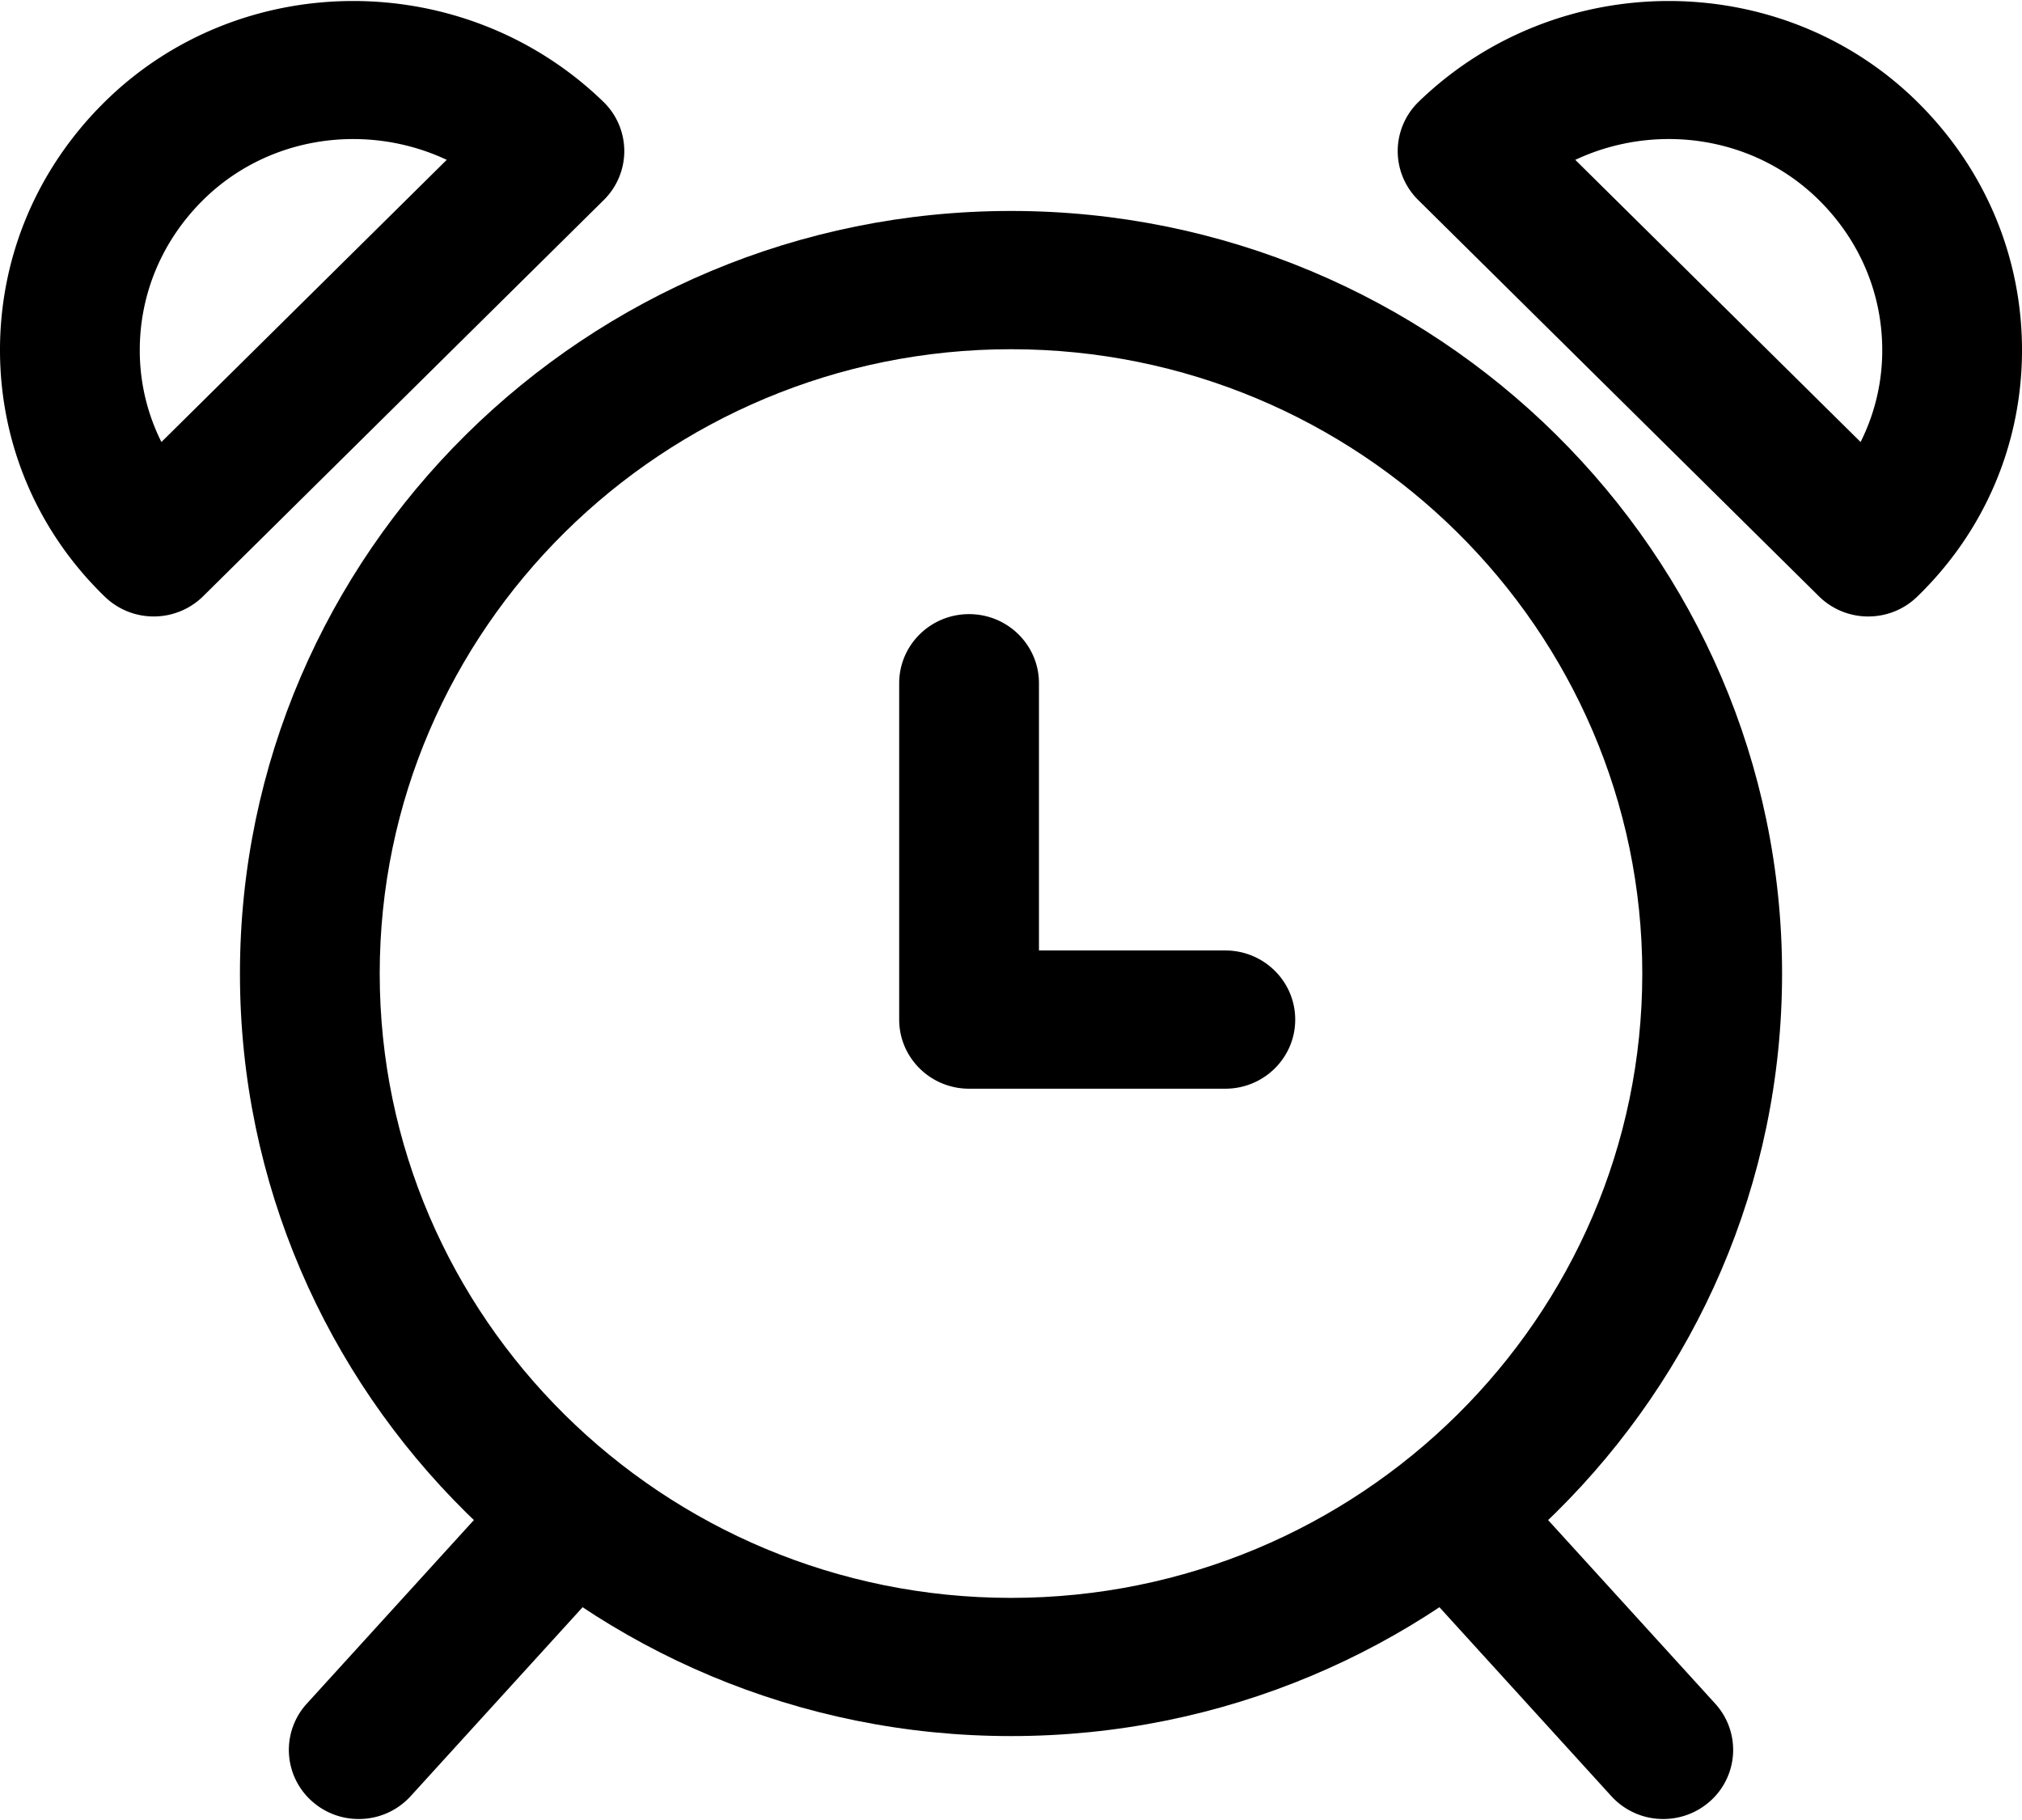
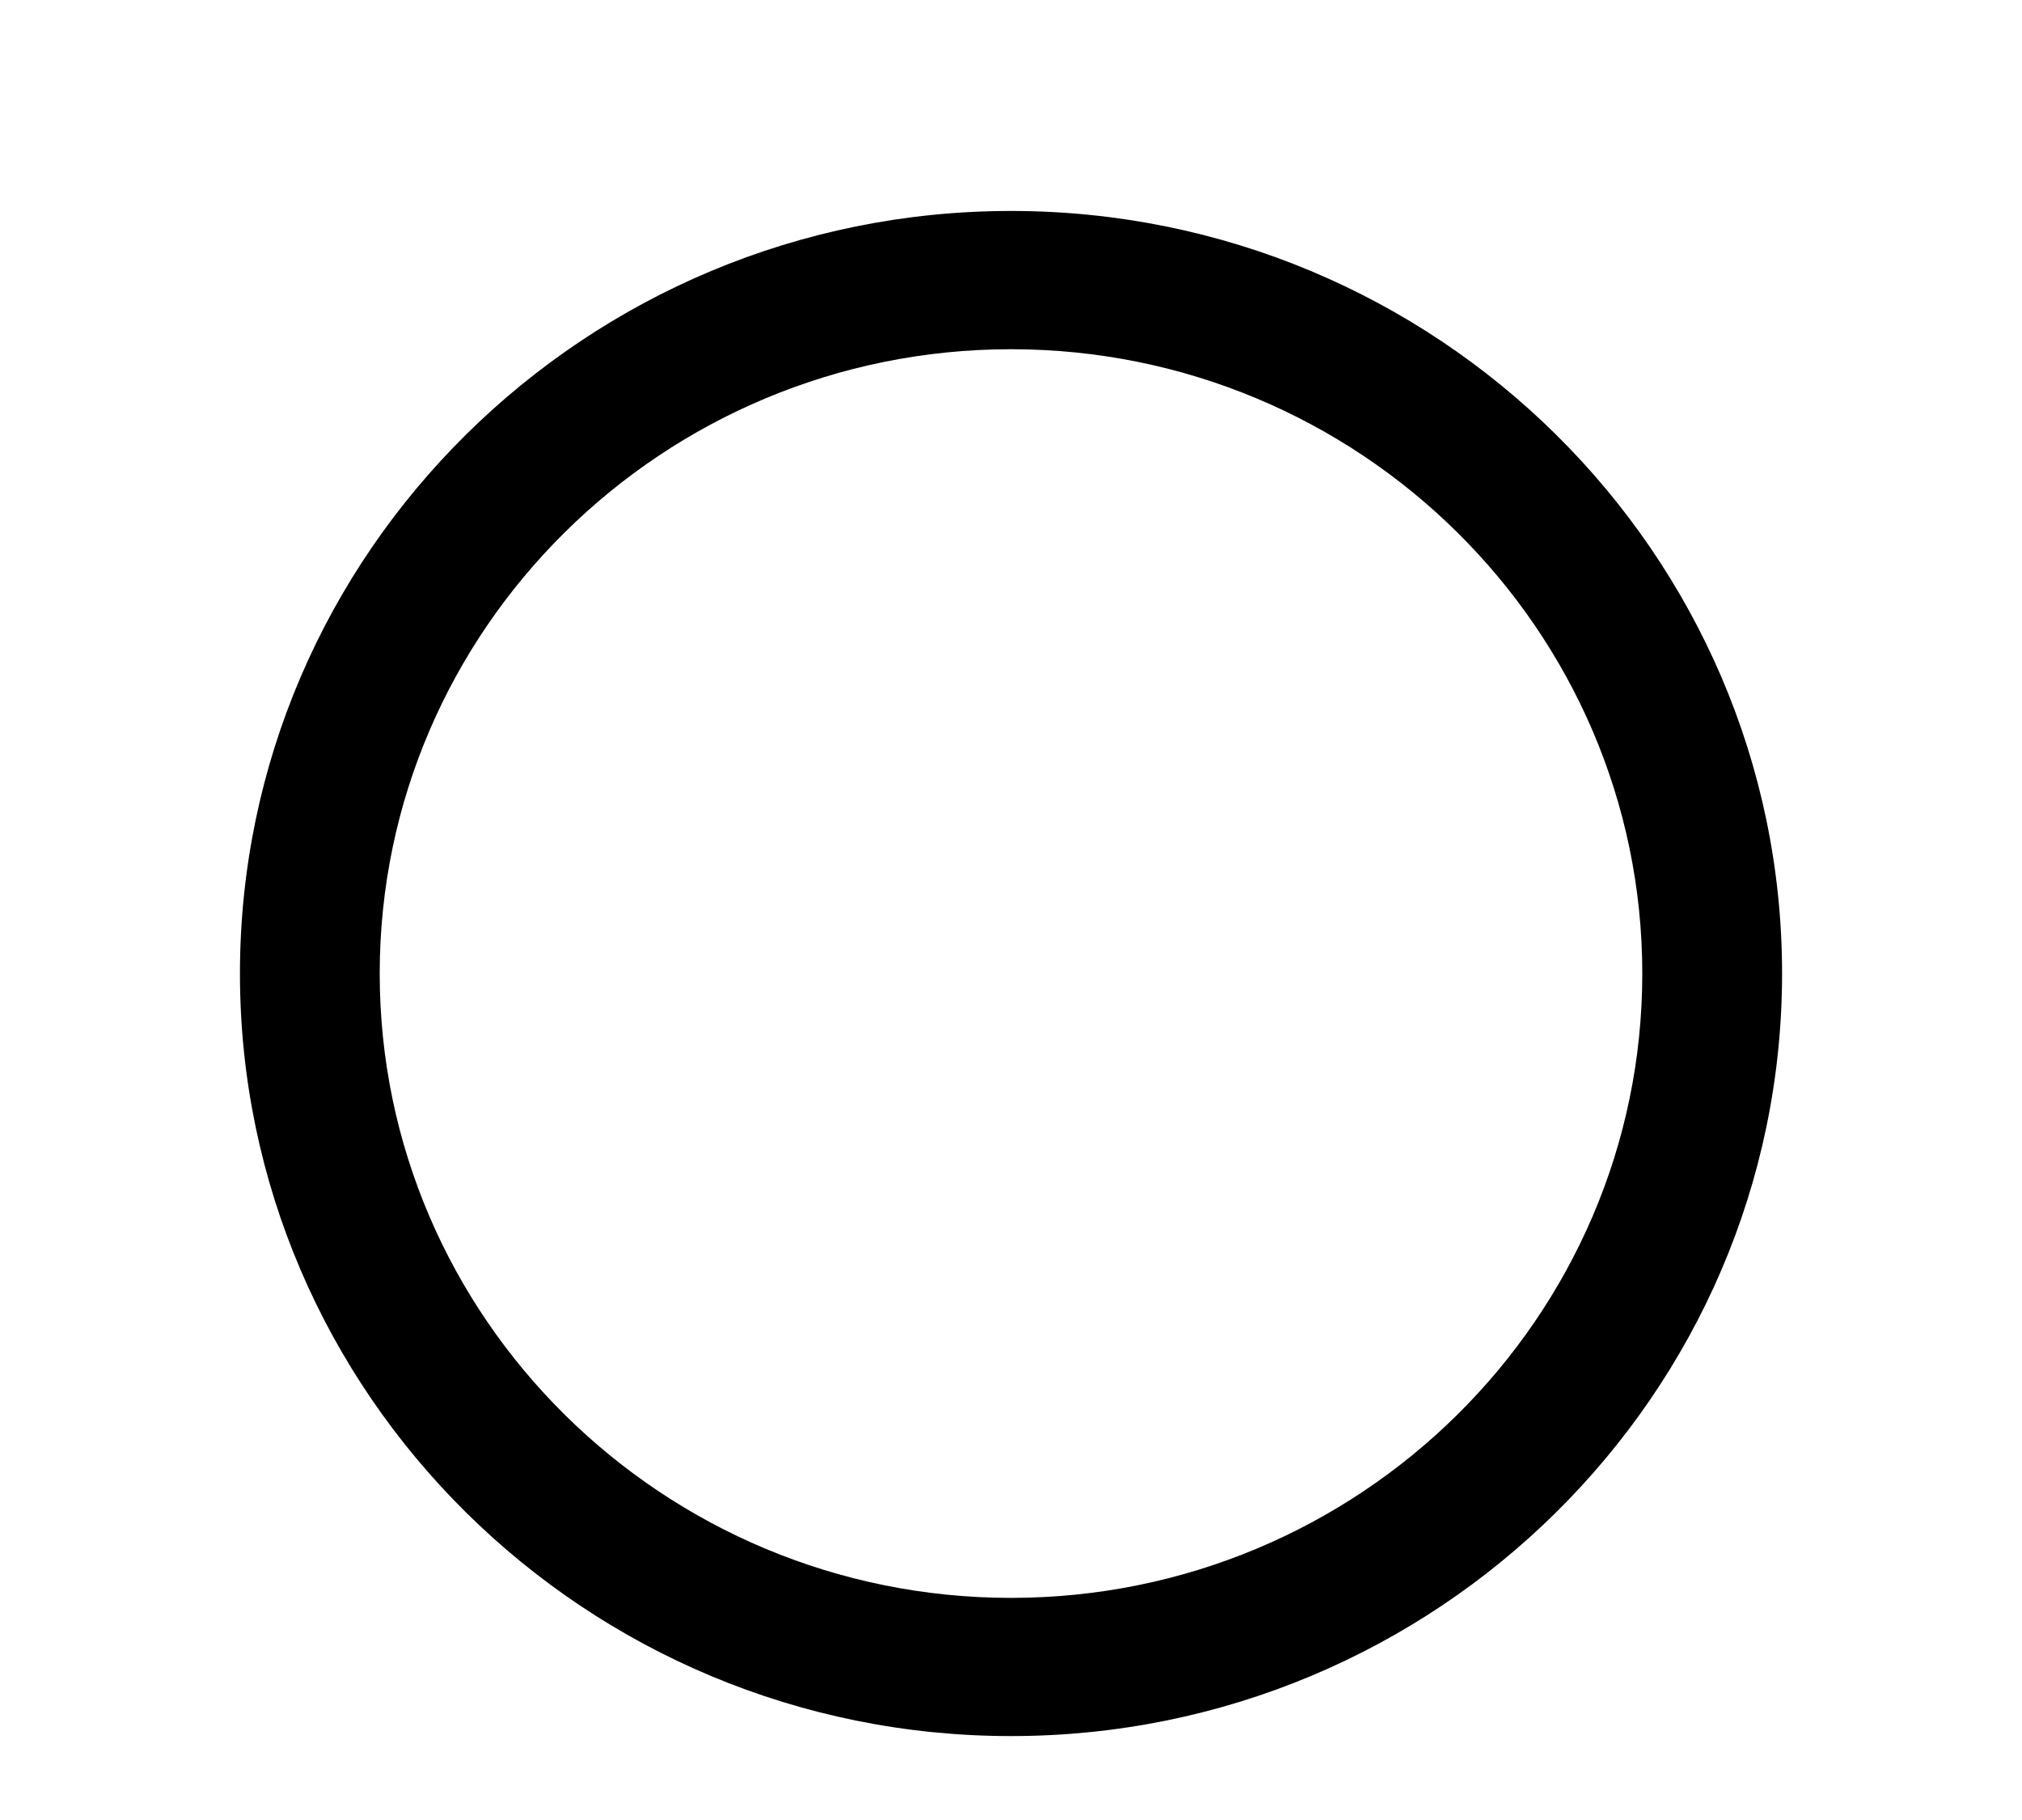
<svg xmlns="http://www.w3.org/2000/svg" width="100" height="90">
  <path d="M50 10.432c-21.026 0-38.133 16.917-38.133 37.709C11.867 68.934 28.974 85.85 50 85.85c21.028 0 38.134-16.917 38.134-37.71 0-20.791-17.107-37.708-38.134-37.708zm0 68.584c-17.215 0-31.221-13.85-31.221-30.874 0-17.023 14.006-30.873 31.221-30.873 17.216 0 31.221 13.85 31.221 30.873 0 17.024-14.005 30.874-31.22 30.874z" />
-   <path d="M60.6 47.001h-9.217V33.787c0-1.888-1.547-3.418-3.456-3.418-1.91 0-3.457 1.53-3.457 3.418v16.632c0 1.888 1.548 3.418 3.457 3.418h12.672c1.91 0 3.457-1.53 3.457-3.418 0-1.888-1.548-3.418-3.457-3.418zM30.423 72.6a3.484 3.484 0 00-4.881.255L15.173 84.247a3.39 3.39 0 00.257 4.826 3.46 3.46 0 002.311.878 3.46 3.46 0 002.57-1.132l10.37-11.392a3.39 3.39 0 00-.258-4.826zm54.406 11.648l-10.37-11.392a3.481 3.481 0 00-4.88-.254 3.39 3.39 0 00-.256 4.826L79.69 88.82a3.461 3.461 0 002.57 1.131c.822 0 1.65-.29 2.31-.877a3.39 3.39 0 00.258-4.826zM29.837 5.03c-6.868-6.65-17.938-6.639-24.676.025C1.808 8.37-.024 12.755 0 17.402c.026 4.592 1.867 8.892 5.186 12.107a3.47 3.47 0 002.418.975 3.47 3.47 0 002.443-1L29.863 9.889a3.401 3.401 0 001.012-2.434 3.397 3.397 0 00-1.038-2.425zM7.983 21.858a10.096 10.096 0 01-1.07-4.492c-.015-2.807 1.098-5.464 3.134-7.478 2.033-2.009 4.72-3.012 7.421-3.012 1.58 0 3.165.343 4.626 1.028L7.983 21.858zM94.84 5.054C88.1-1.609 77.03-1.62 70.163 5.03a3.403 3.403 0 00-1.038 2.424 3.4 3.4 0 001.012 2.435l19.816 19.594a3.462 3.462 0 002.443 1.002c.874 0 1.747-.325 2.419-.978 3.32-3.213 5.161-7.513 5.185-12.105.024-4.647-1.809-9.032-5.16-12.347zm-2.822 16.804L77.907 7.905c3.96-1.86 8.826-1.2 12.046 1.984 2.037 2.014 3.15 4.67 3.135 7.478a10.094 10.094 0 01-1.07 4.49z" />
</svg>